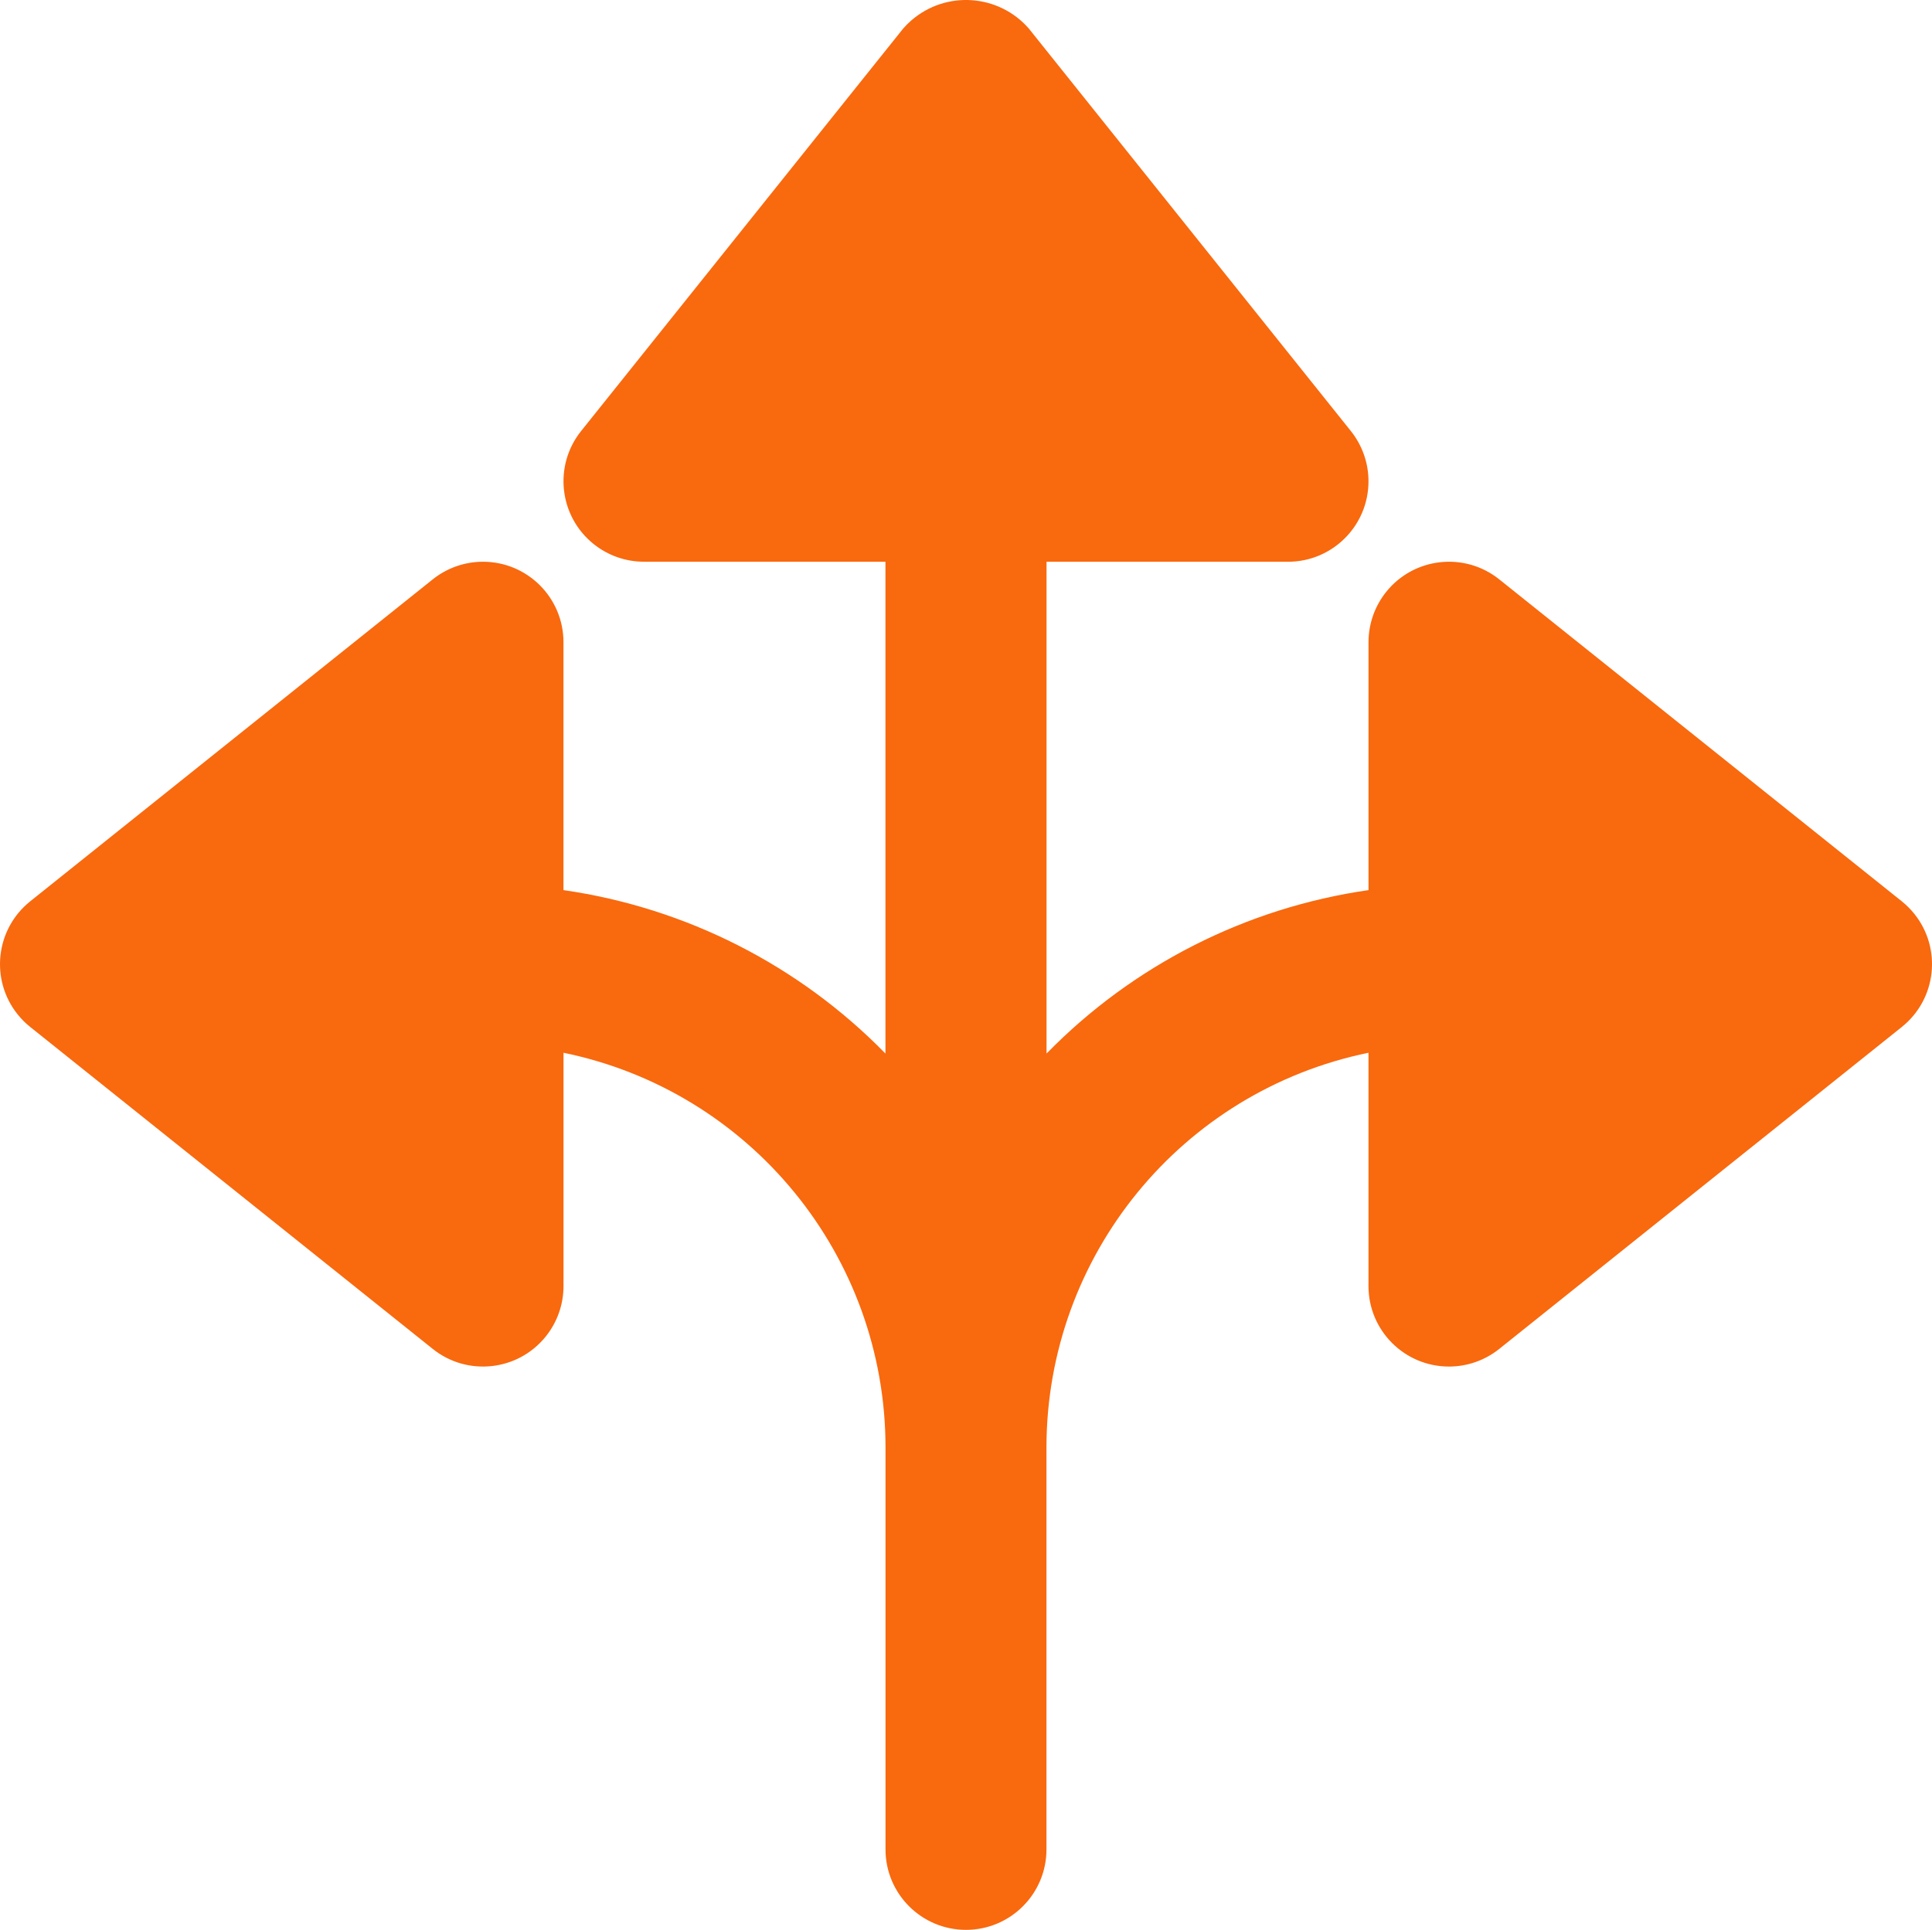
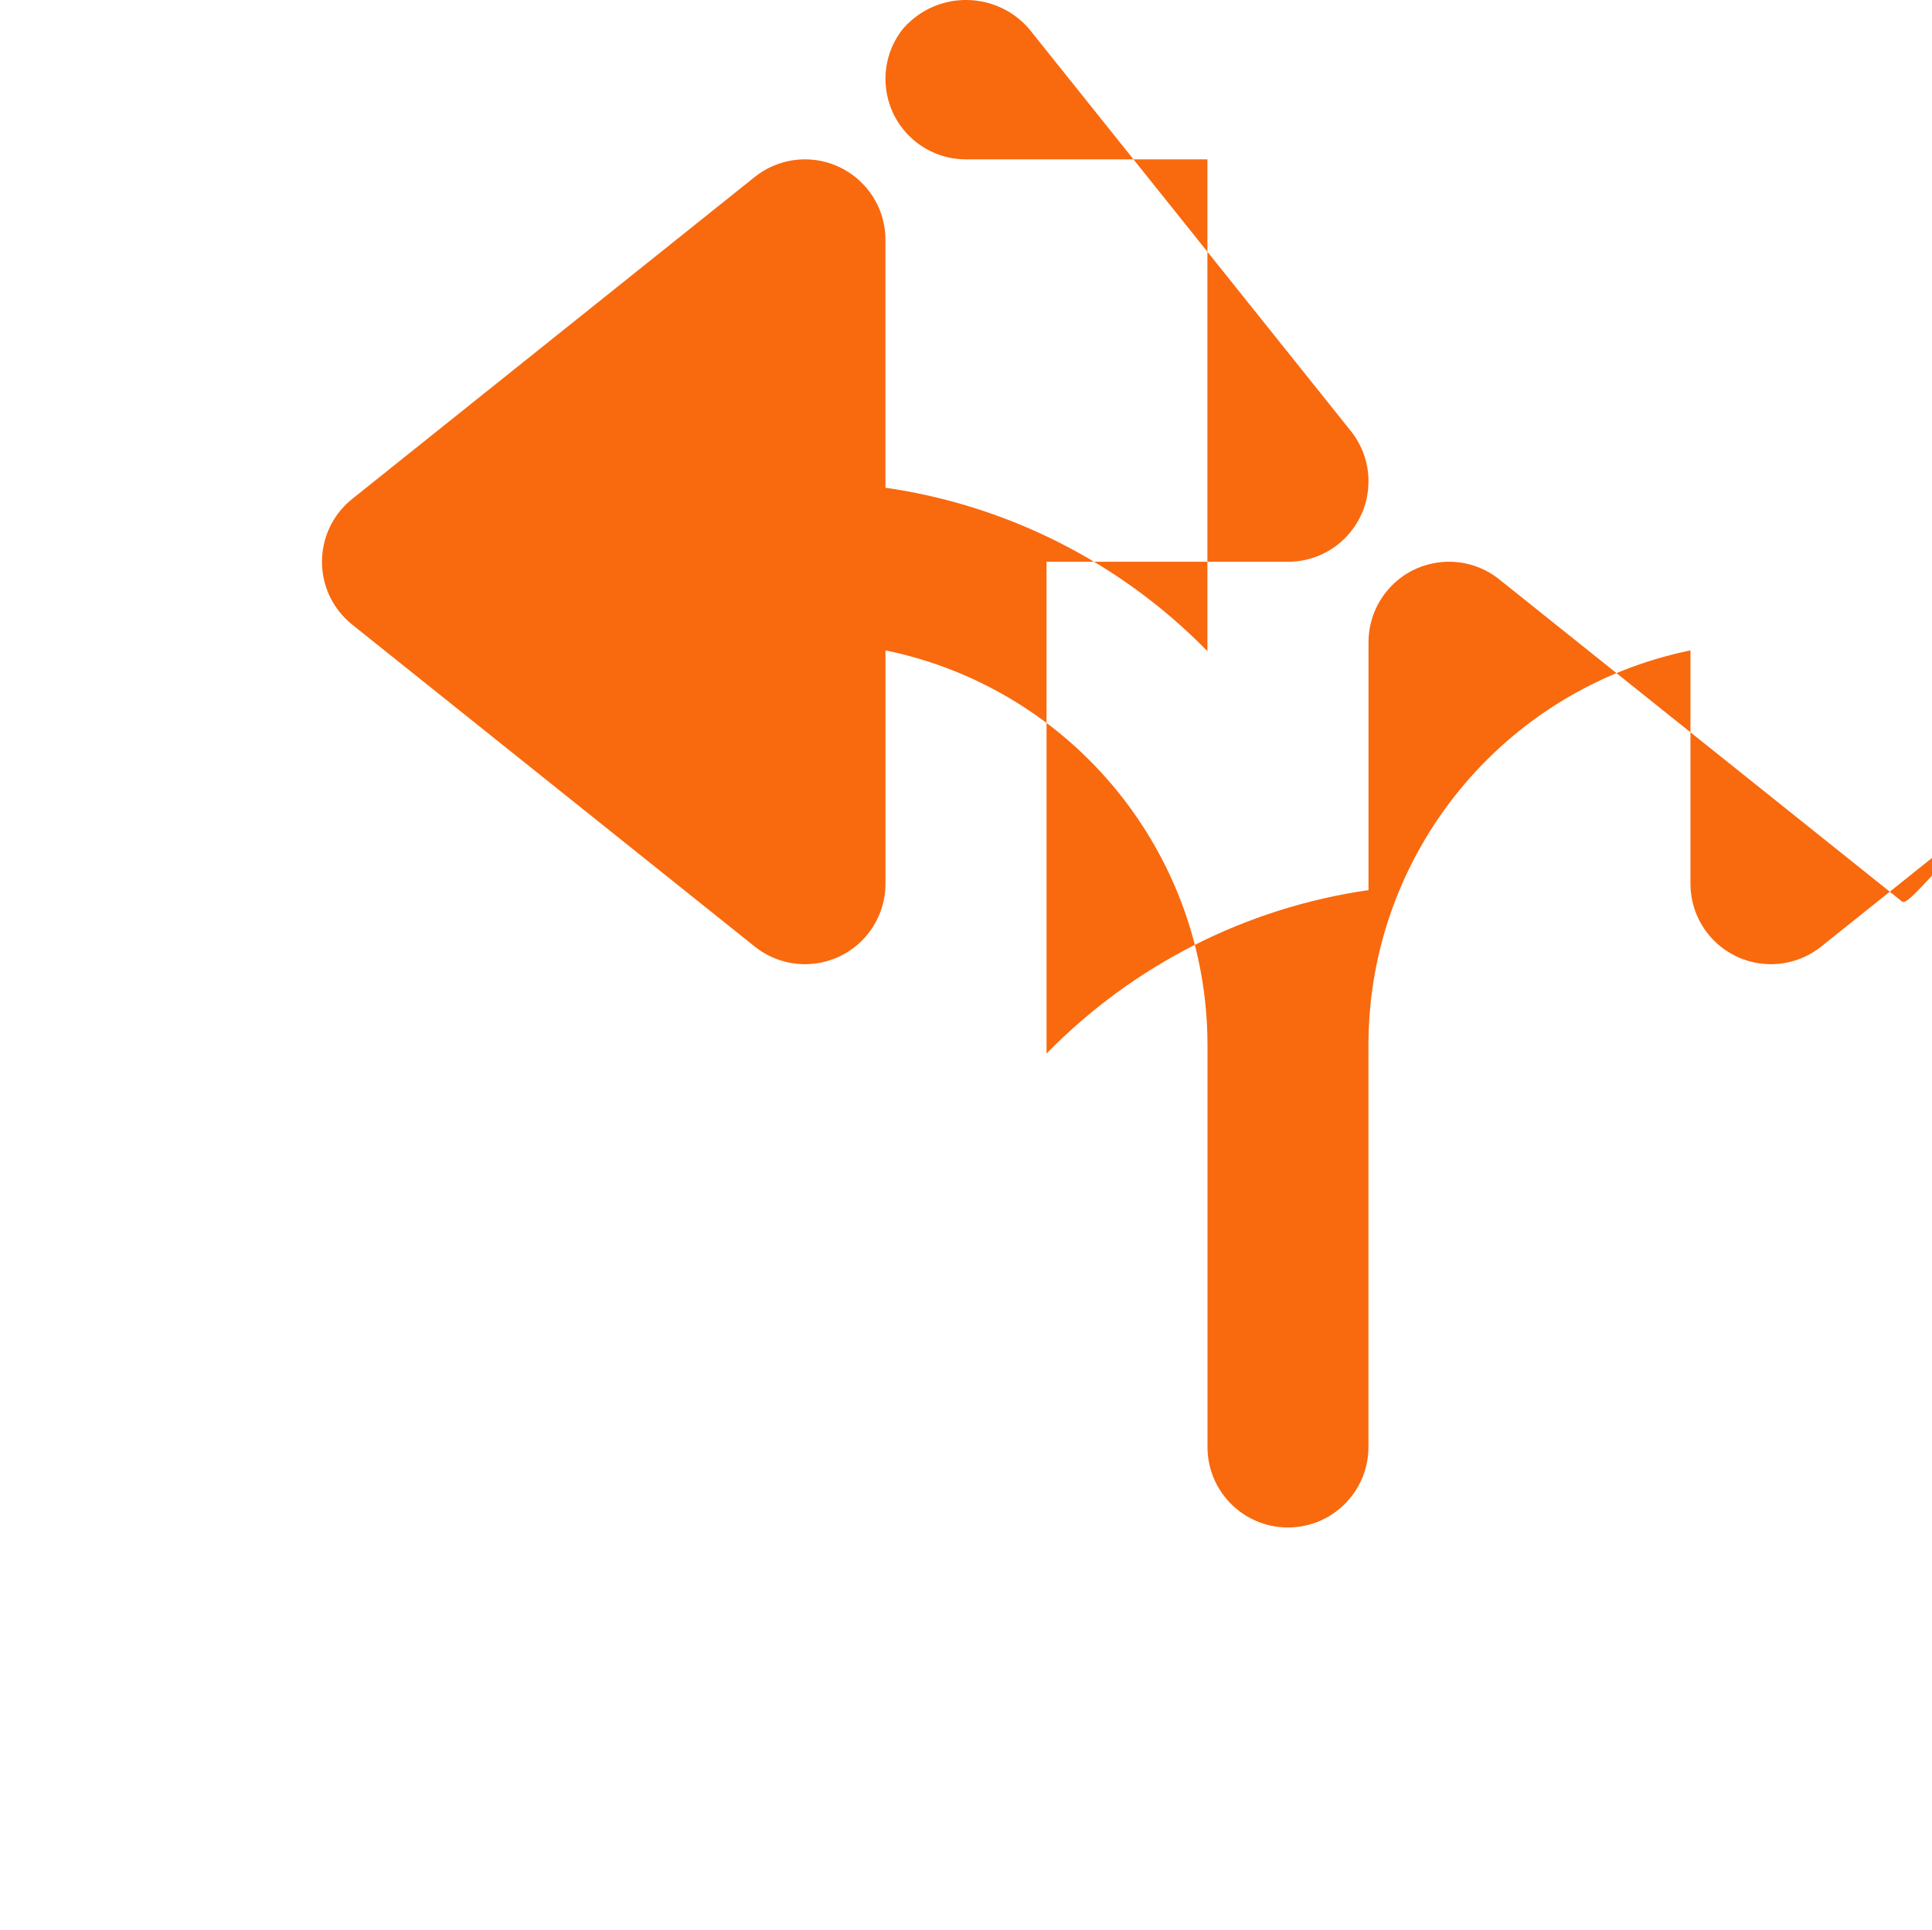
<svg xmlns="http://www.w3.org/2000/svg" version="1.1" id="Laag_1" x="0px" y="0px" width="115.238px" height="115.137px" viewBox="0 0 115.238 115.137" style="enable-background:new 0 0 115.238 115.137;" xml:space="preserve">
  <style type="text/css"> .st0{fill:#F9690E;} </style>
  <g id="multiply" transform="translate(0 -0.208)">
    <g id="Group_64" transform="translate(0 0.208)">
-       <path id="Path_91" class="st0" d="M113.434,53.772l-24.006-19.205c-2.069-1.657-5.09-1.322-6.747,0.747 c-0.682,0.852-1.054,1.911-1.053,3.003v14.788c-7.3,1.05-14.05,4.477-19.205,9.751v-29.341h14.4 c2.651,0.002,4.801-2.146,4.803-4.797c0.001-1.092-0.371-2.151-1.053-3.003l-19.204-24.008 c-1.803-2.071-4.944-2.288-7.015-0.485c-0.173,0.15-0.335,0.312-0.485,0.485l-19.205,24.006 c-1.657,2.069-1.322,5.09,0.747,6.747c0.852,0.682,1.911,1.054,3.003,1.053h14.4v29.343 c-5.155-5.274-11.905-8.701-19.205-9.751v-14.788c0.002-2.651-2.146-4.801-4.797-4.803 c-1.092-0.001-2.151,0.371-3.003,1.053l-24.005,19.205c-2.071,1.655-2.409,4.675-0.754,6.746 c0.223,0.279,0.475,0.531,0.754,0.754l24.007,19.205c2.069,1.657,5.09,1.322,6.747-0.747 c0.682-0.852,1.054-1.911,1.053-3.003v-13.919c11.169,2.296,19.19,12.12,19.207,23.522v24.007 c0,2.651,2.149,4.8,4.8,4.8c2.651,0,4.8-2.149,4.8-4.8v-24.007c0.018-11.402,8.039-21.226,19.208-23.522v13.919 c-0.002,2.651,2.146,4.801,4.797,4.803c1.092,0.001,2.151-0.371,3.003-1.053l24.008-19.205 c2.071-1.655,2.409-4.675,0.754-6.746C113.965,54.248,113.712,53.995,113.434,53.772z" />
+       <path id="Path_91" class="st0" d="M113.434,53.772l-24.006-19.205c-2.069-1.657-5.09-1.322-6.747,0.747 c-0.682,0.852-1.054,1.911-1.053,3.003v14.788c-7.3,1.05-14.05,4.477-19.205,9.751v-29.341h14.4 c2.651,0.002,4.801-2.146,4.803-4.797c0.001-1.092-0.371-2.151-1.053-3.003l-19.204-24.008 c-1.803-2.071-4.944-2.288-7.015-0.485c-0.173,0.15-0.335,0.312-0.485,0.485c-1.657,2.069-1.322,5.09,0.747,6.747c0.852,0.682,1.911,1.054,3.003,1.053h14.4v29.343 c-5.155-5.274-11.905-8.701-19.205-9.751v-14.788c0.002-2.651-2.146-4.801-4.797-4.803 c-1.092-0.001-2.151,0.371-3.003,1.053l-24.005,19.205c-2.071,1.655-2.409,4.675-0.754,6.746 c0.223,0.279,0.475,0.531,0.754,0.754l24.007,19.205c2.069,1.657,5.09,1.322,6.747-0.747 c0.682-0.852,1.054-1.911,1.053-3.003v-13.919c11.169,2.296,19.19,12.12,19.207,23.522v24.007 c0,2.651,2.149,4.8,4.8,4.8c2.651,0,4.8-2.149,4.8-4.8v-24.007c0.018-11.402,8.039-21.226,19.208-23.522v13.919 c-0.002,2.651,2.146,4.801,4.797,4.803c1.092,0.001,2.151-0.371,3.003-1.053l24.008-19.205 c2.071-1.655,2.409-4.675,0.754-6.746C113.965,54.248,113.712,53.995,113.434,53.772z" />
    </g>
  </g>
</svg>